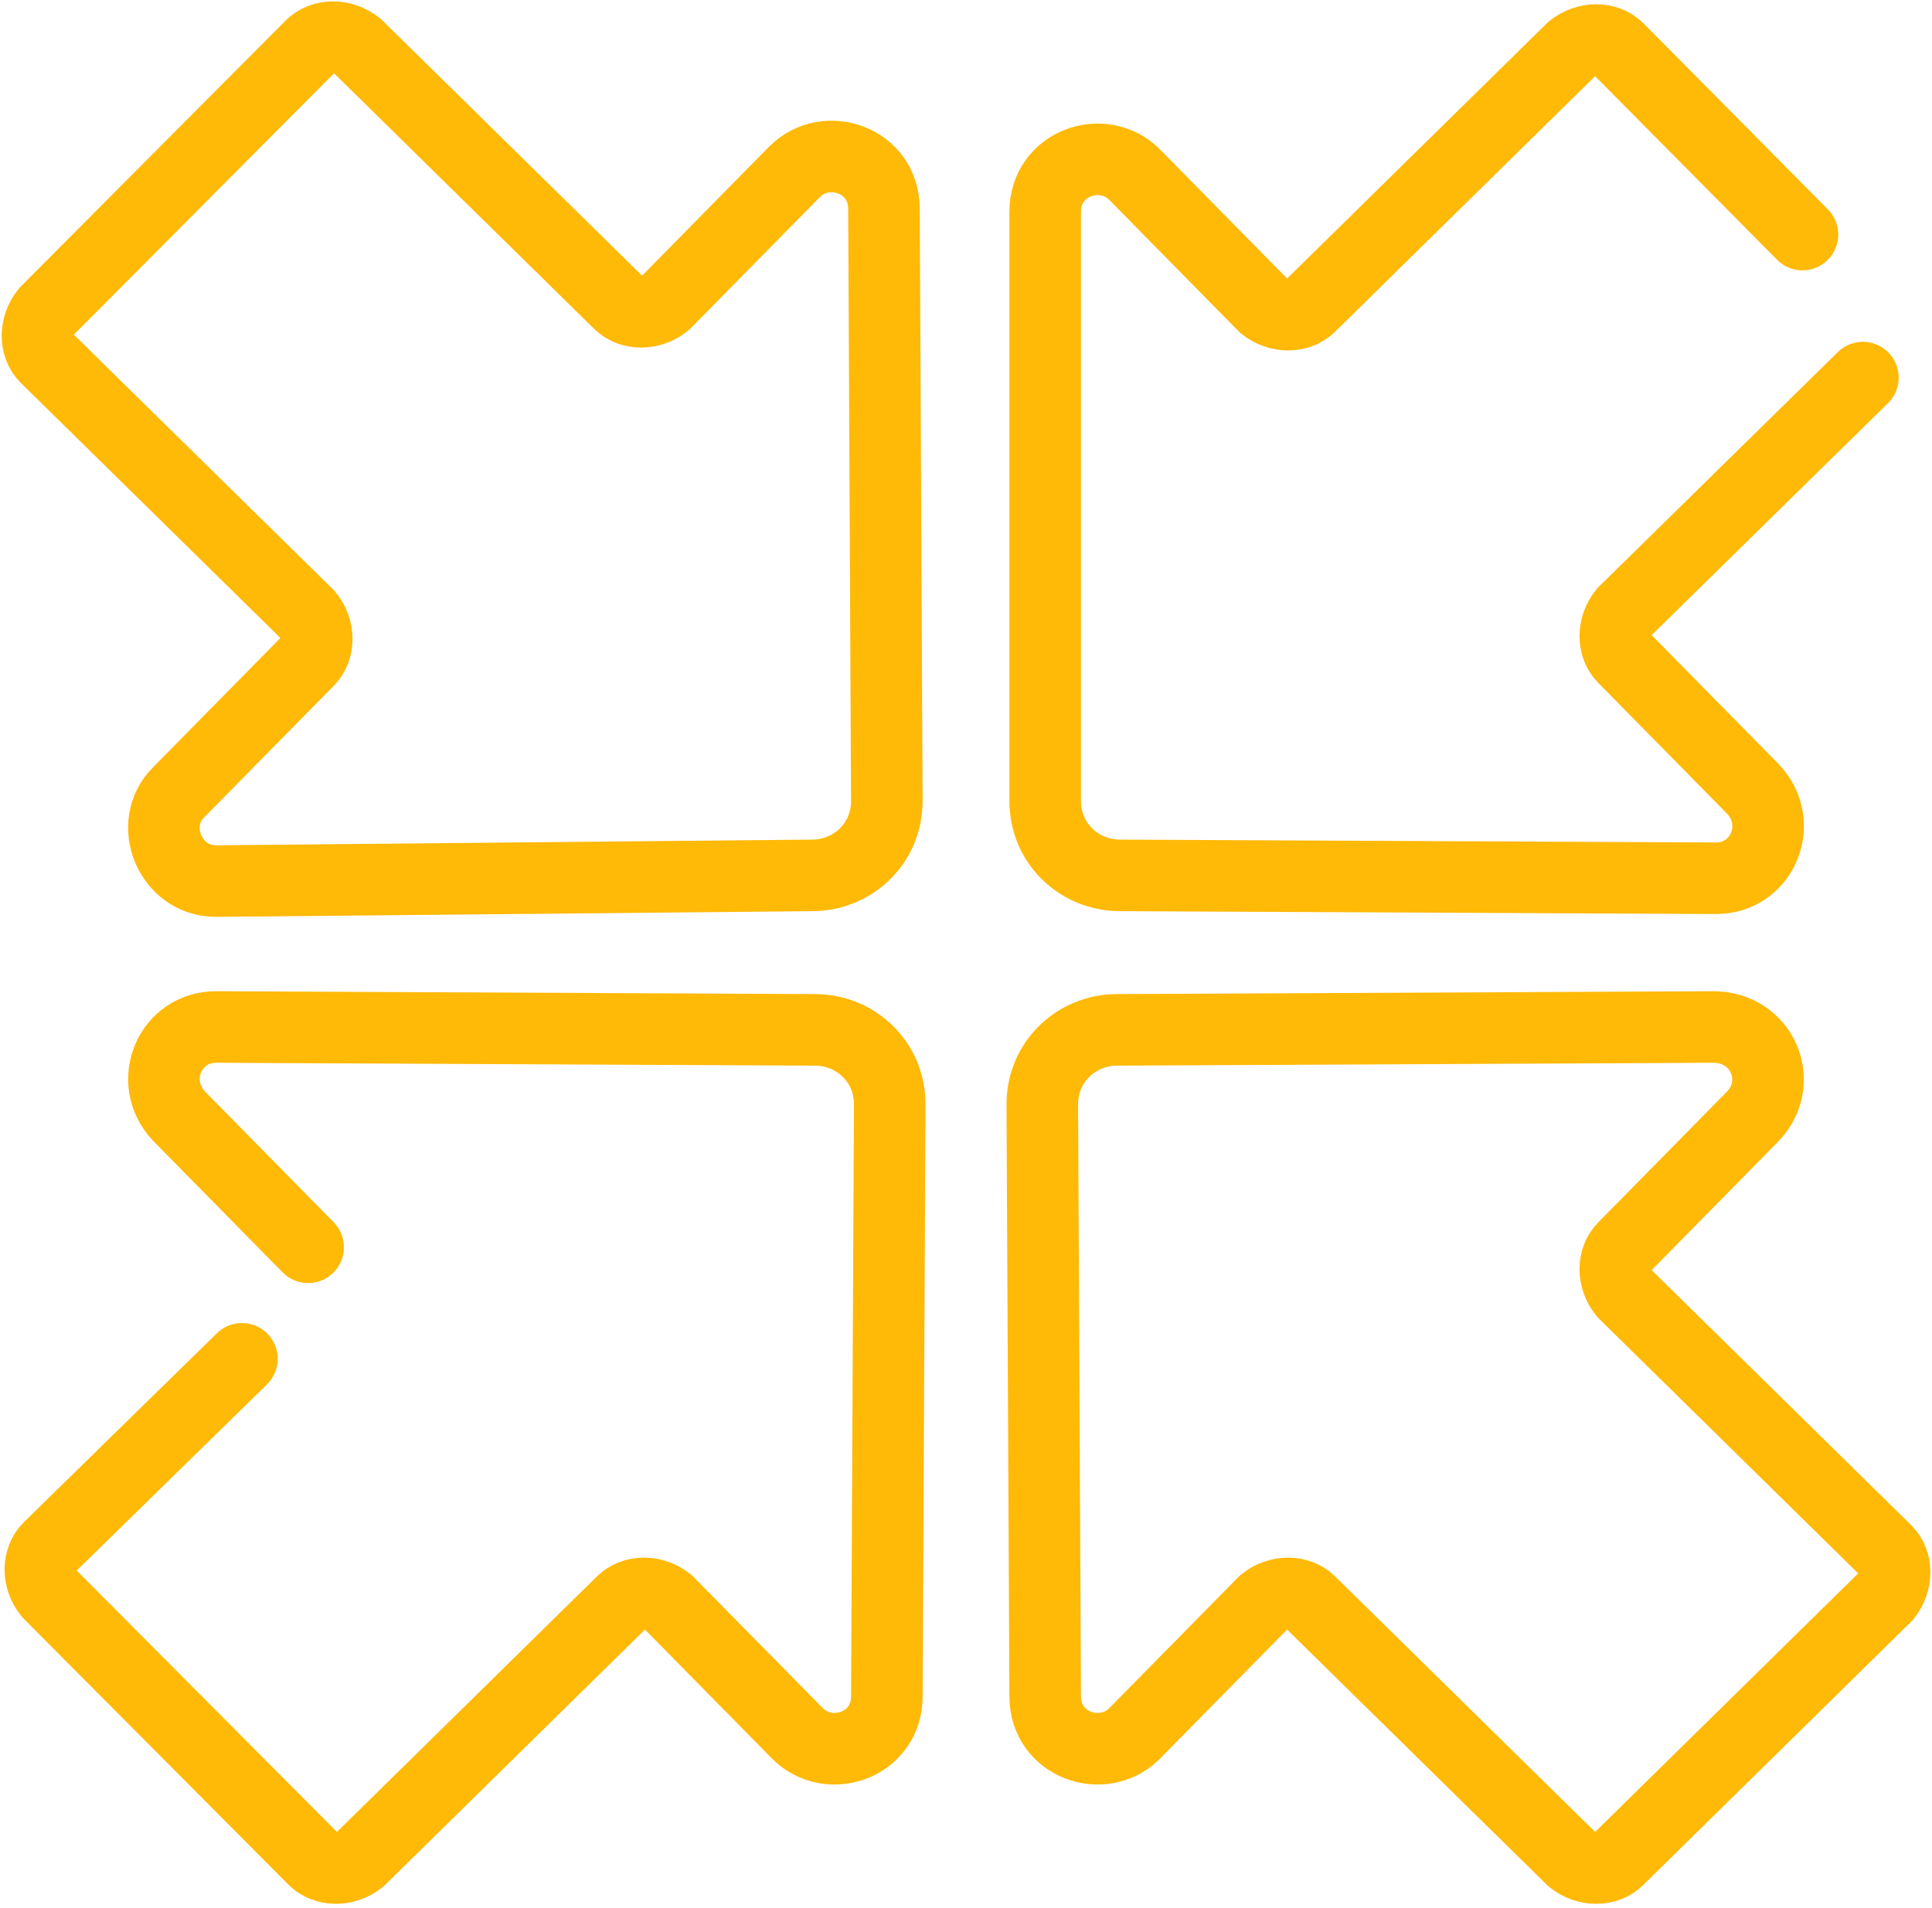
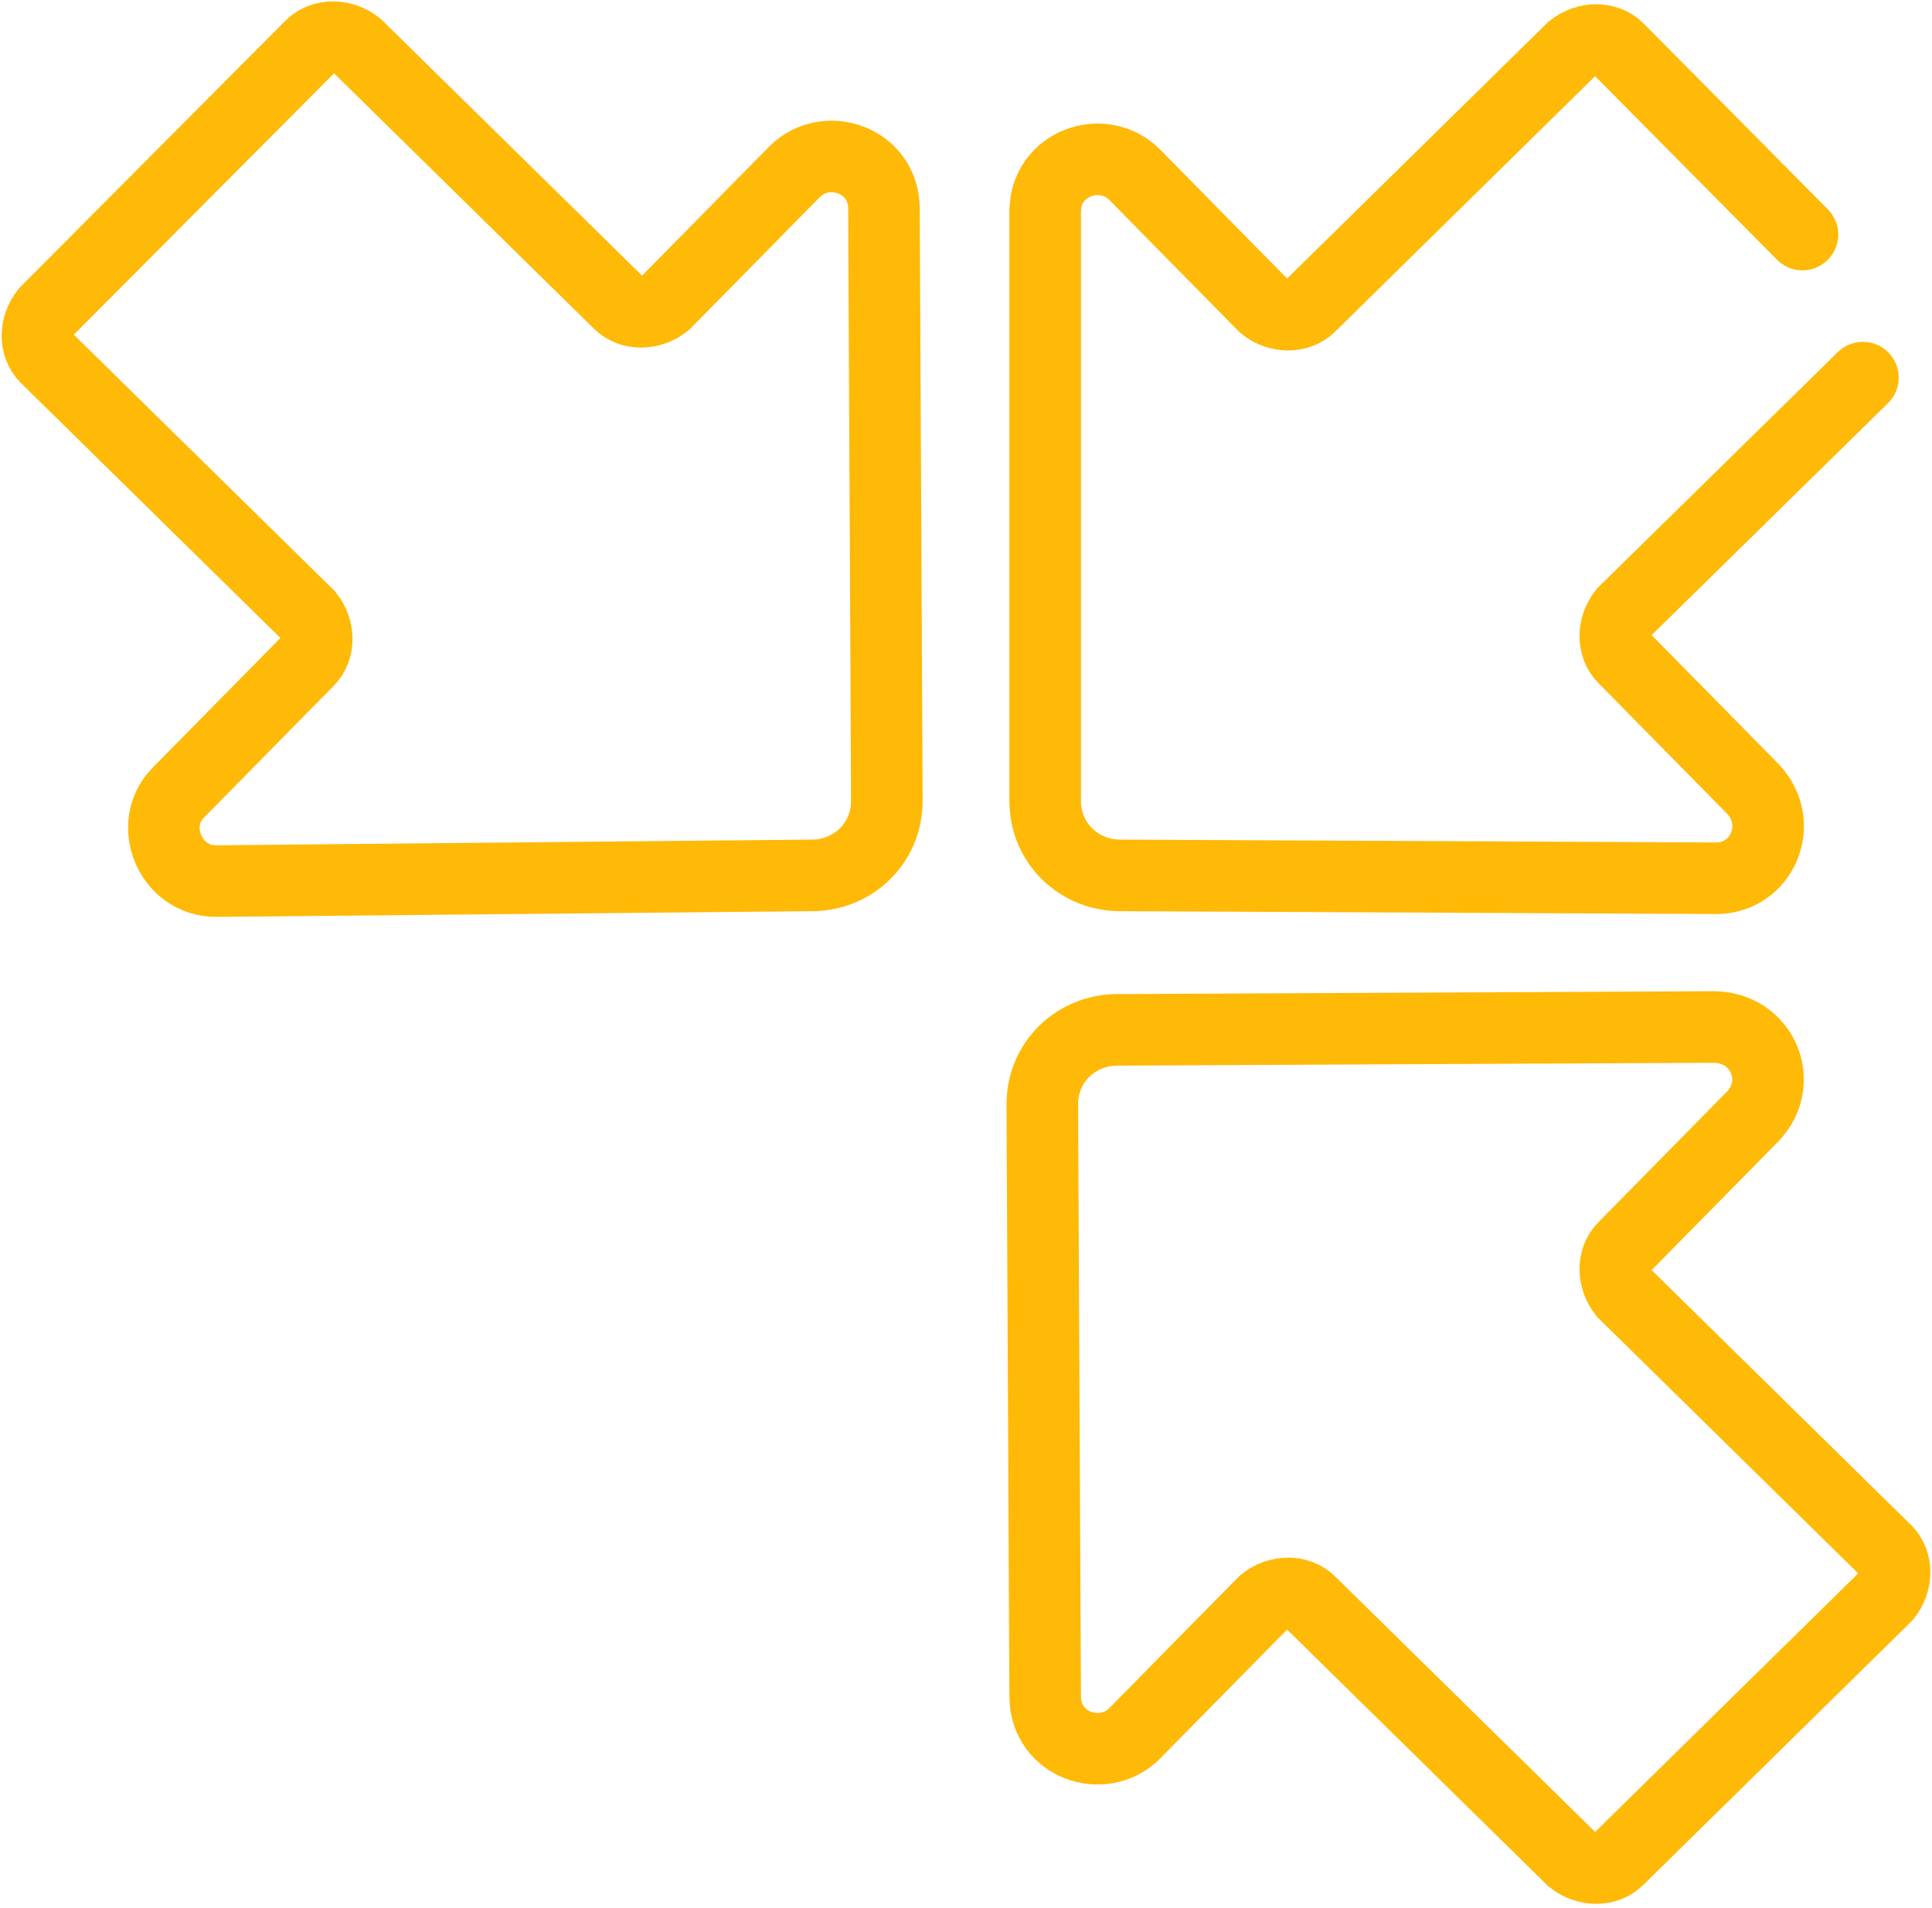
<svg xmlns="http://www.w3.org/2000/svg" width="81" height="80" viewBox="0 0 81 80" fill="none">
  <path d="M75.569 9.835L67.843 2.039C67.36 1.559 66.515 1.559 65.911 2.039L54.926 12.834C54.443 13.313 53.598 13.313 52.995 12.834L47.562 7.316C46.235 5.997 43.82 6.837 43.82 8.875V33.583C43.82 35.382 45.269 36.702 46.959 36.702L71.947 36.822C73.878 36.822 74.844 34.543 73.516 33.103L68.084 27.586C67.601 27.106 67.601 26.267 68.084 25.667L78.103 15.832" stroke="#FFB907" stroke-width="3" stroke-miterlimit="10" stroke-linecap="round" />
  <path d="M7.485 33.223L12.918 27.706C13.4 27.226 13.4 26.387 12.918 25.787L1.932 14.992C1.45 14.513 1.45 13.673 1.932 13.073L13.038 1.919C13.521 1.439 14.366 1.439 14.97 1.919L25.955 12.713C26.438 13.193 27.283 13.193 27.886 12.713L33.319 7.196C34.646 5.877 37.061 6.716 37.061 8.755L37.181 33.583C37.181 35.382 35.733 36.702 34.043 36.702L9.055 36.941C7.123 36.941 6.157 34.543 7.485 33.223Z" stroke="#FFB907" stroke-width="3" stroke-miterlimit="10" stroke-linecap="round" />
-   <path d="M10.142 56.971L2.054 64.887C1.571 65.367 1.571 66.207 2.054 66.806L13.159 77.961C13.642 78.441 14.487 78.441 15.091 77.961L26.076 67.166C26.559 66.686 27.404 66.686 28.007 67.166L33.44 72.683C34.767 74.003 37.182 73.163 37.182 71.124L37.302 46.297C37.302 44.498 35.854 43.178 34.164 43.178L9.055 43.058C7.124 43.058 6.158 45.337 7.486 46.776L12.918 52.294" stroke="#FFB907" stroke-width="3" stroke-miterlimit="10" stroke-linecap="round" />
  <path d="M73.516 46.776L68.084 52.294C67.601 52.773 67.601 53.613 68.084 54.213L79.069 65.007C79.552 65.487 79.552 66.327 79.069 66.926L67.842 77.961C67.359 78.441 66.514 78.441 65.911 77.961L54.926 67.166C54.443 66.686 53.598 66.686 52.994 67.166L47.562 72.683C46.234 74.003 43.82 73.163 43.82 71.124L43.699 46.297C43.699 44.498 45.148 43.178 46.838 43.178L71.826 43.058C73.878 43.058 74.844 45.337 73.516 46.776Z" stroke="#FFB907" stroke-width="3" stroke-miterlimit="10" stroke-linecap="round" />
</svg>